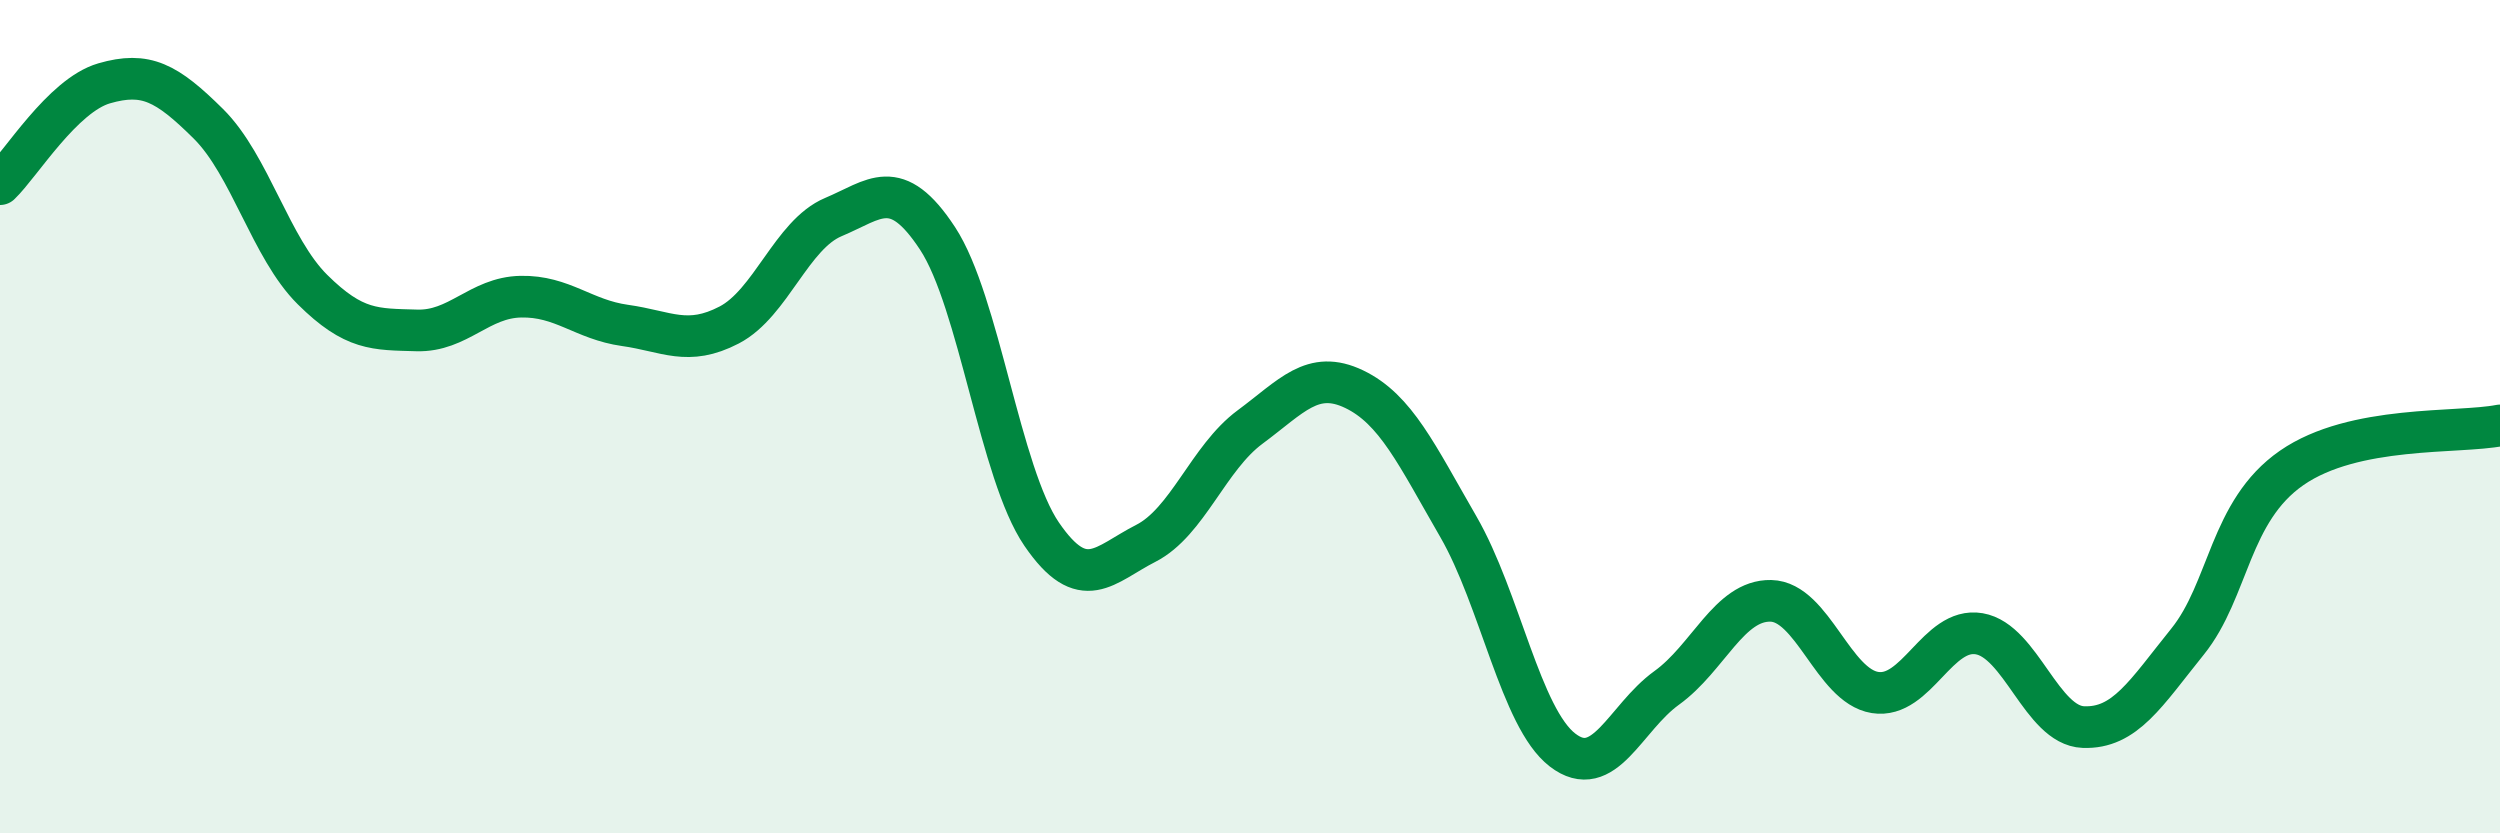
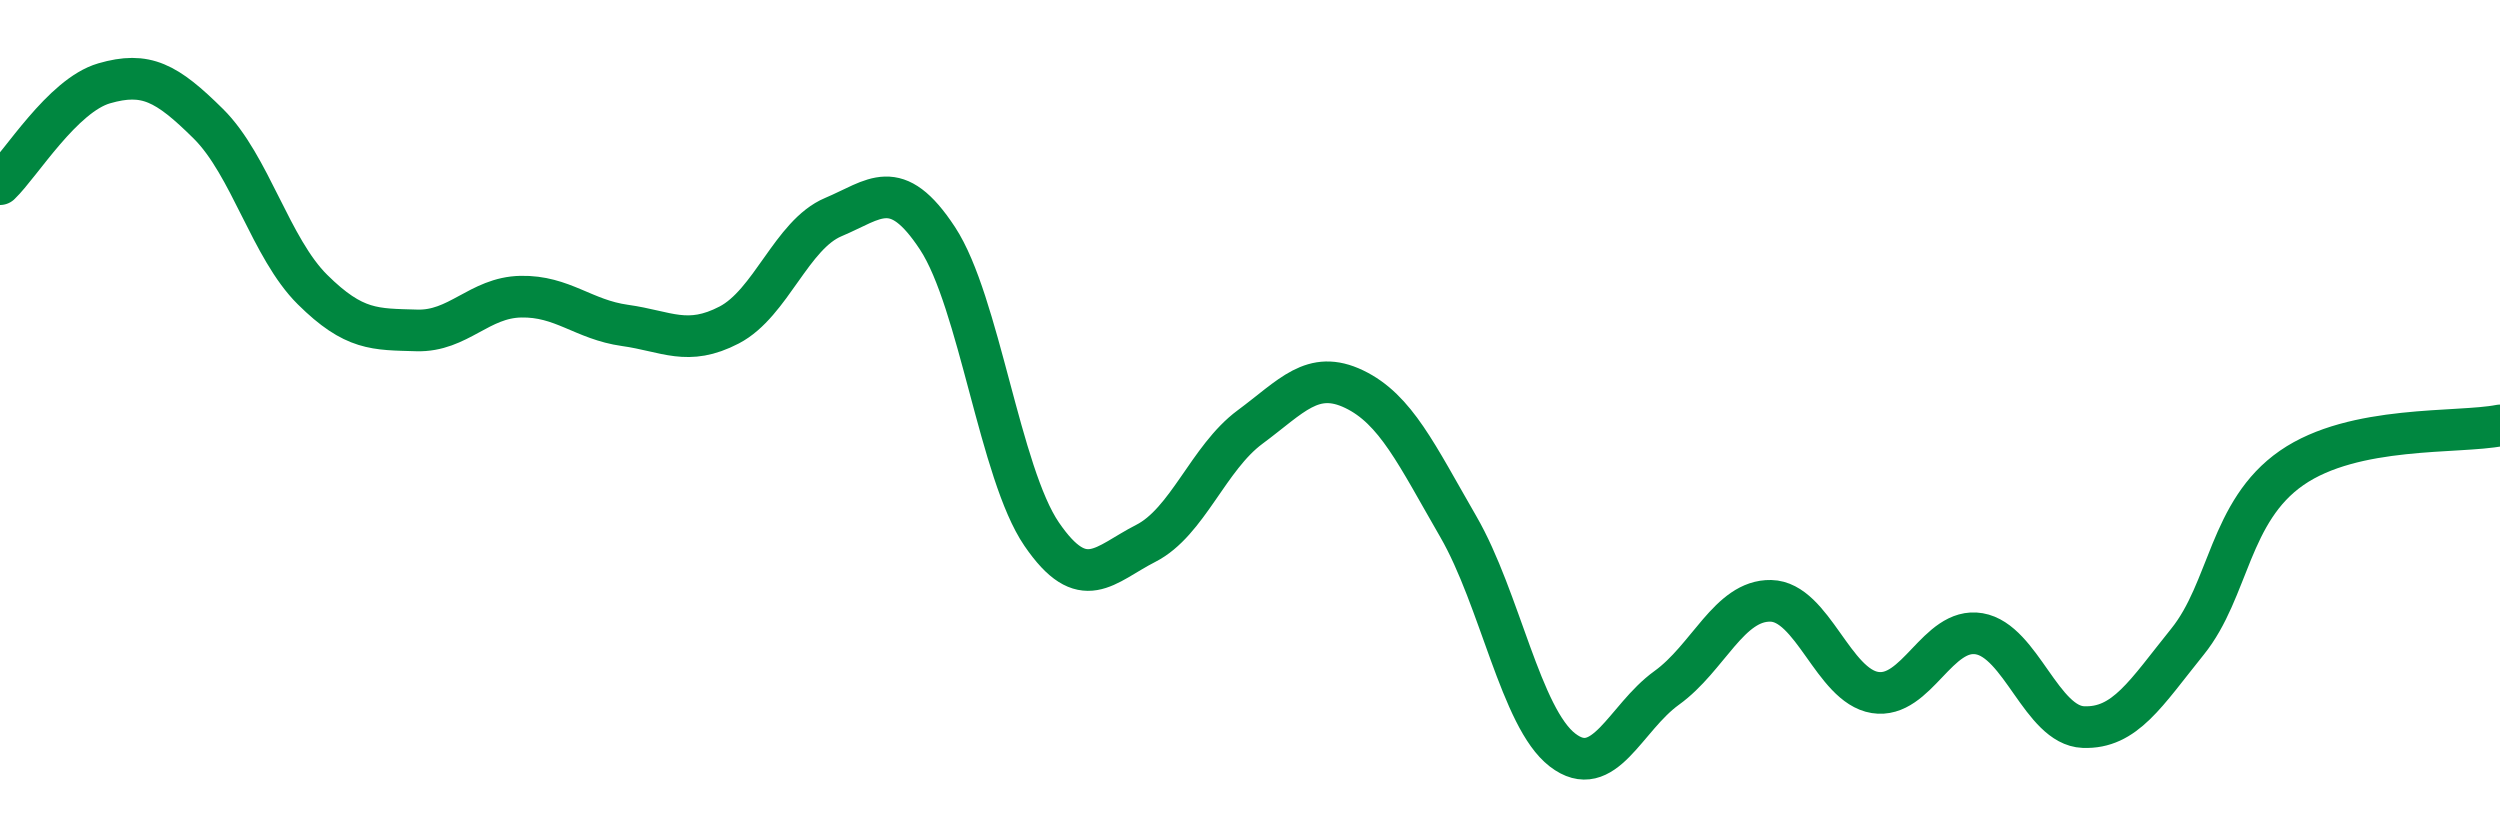
<svg xmlns="http://www.w3.org/2000/svg" width="60" height="20" viewBox="0 0 60 20">
-   <path d="M 0,4.42 C 0.5,3.94 1.5,2.29 2.5,2 C 3.5,1.71 4,1.98 5,2.97 C 6,3.96 6.5,5.96 7.5,6.95 C 8.5,7.94 9,7.9 10,7.93 C 11,7.96 11.5,7.14 12.5,7.12 C 13.5,7.1 14,7.67 15,7.81 C 16,7.95 16.5,8.32 17.5,7.8 C 18.5,7.28 19,5.63 20,5.21 C 21,4.79 21.5,4.2 22.5,5.72 C 23.5,7.24 24,11.36 25,12.82 C 26,14.28 26.5,13.55 27.5,13.04 C 28.5,12.53 29,10.99 30,10.25 C 31,9.51 31.5,8.86 32.5,9.34 C 33.5,9.82 34,10.91 35,12.64 C 36,14.37 36.5,17.23 37.5,18 C 38.5,18.77 39,17.23 40,16.51 C 41,15.79 41.5,14.4 42.5,14.42 C 43.5,14.44 44,16.46 45,16.62 C 46,16.78 46.5,15.04 47.5,15.21 C 48.5,15.38 49,17.41 50,17.45 C 51,17.49 51.5,16.64 52.5,15.4 C 53.5,14.16 53.5,12.27 55,11.23 C 56.5,10.19 59,10.41 60,10.21L60 20L0 20Z" fill="#008740" opacity="0.1" stroke-linecap="round" stroke-linejoin="round" />
  <path d="M 0,4.42 C 0.5,3.94 1.5,2.29 2.5,2 C 3.5,1.71 4,1.98 5,2.97 C 6,3.96 6.5,5.96 7.5,6.95 C 8.5,7.94 9,7.9 10,7.93 C 11,7.96 11.5,7.14 12.5,7.12 C 13.5,7.1 14,7.67 15,7.81 C 16,7.95 16.5,8.32 17.5,7.8 C 18.5,7.28 19,5.63 20,5.21 C 21,4.79 21.5,4.2 22.5,5.72 C 23.5,7.24 24,11.36 25,12.82 C 26,14.28 26.5,13.55 27.5,13.04 C 28.5,12.53 29,10.99 30,10.25 C 31,9.51 31.5,8.86 32.5,9.34 C 33.5,9.82 34,10.91 35,12.64 C 36,14.37 36.5,17.23 37.5,18 C 38.5,18.77 39,17.23 40,16.51 C 41,15.79 41.5,14.4 42.5,14.42 C 43.5,14.44 44,16.46 45,16.62 C 46,16.78 46.5,15.04 47.5,15.21 C 48.5,15.38 49,17.41 50,17.45 C 51,17.49 51.5,16.64 52.5,15.4 C 53.5,14.16 53.5,12.27 55,11.23 C 56.5,10.19 59,10.41 60,10.21" stroke="#008740" stroke-width="1" fill="none" stroke-linecap="round" stroke-linejoin="round" />
</svg>